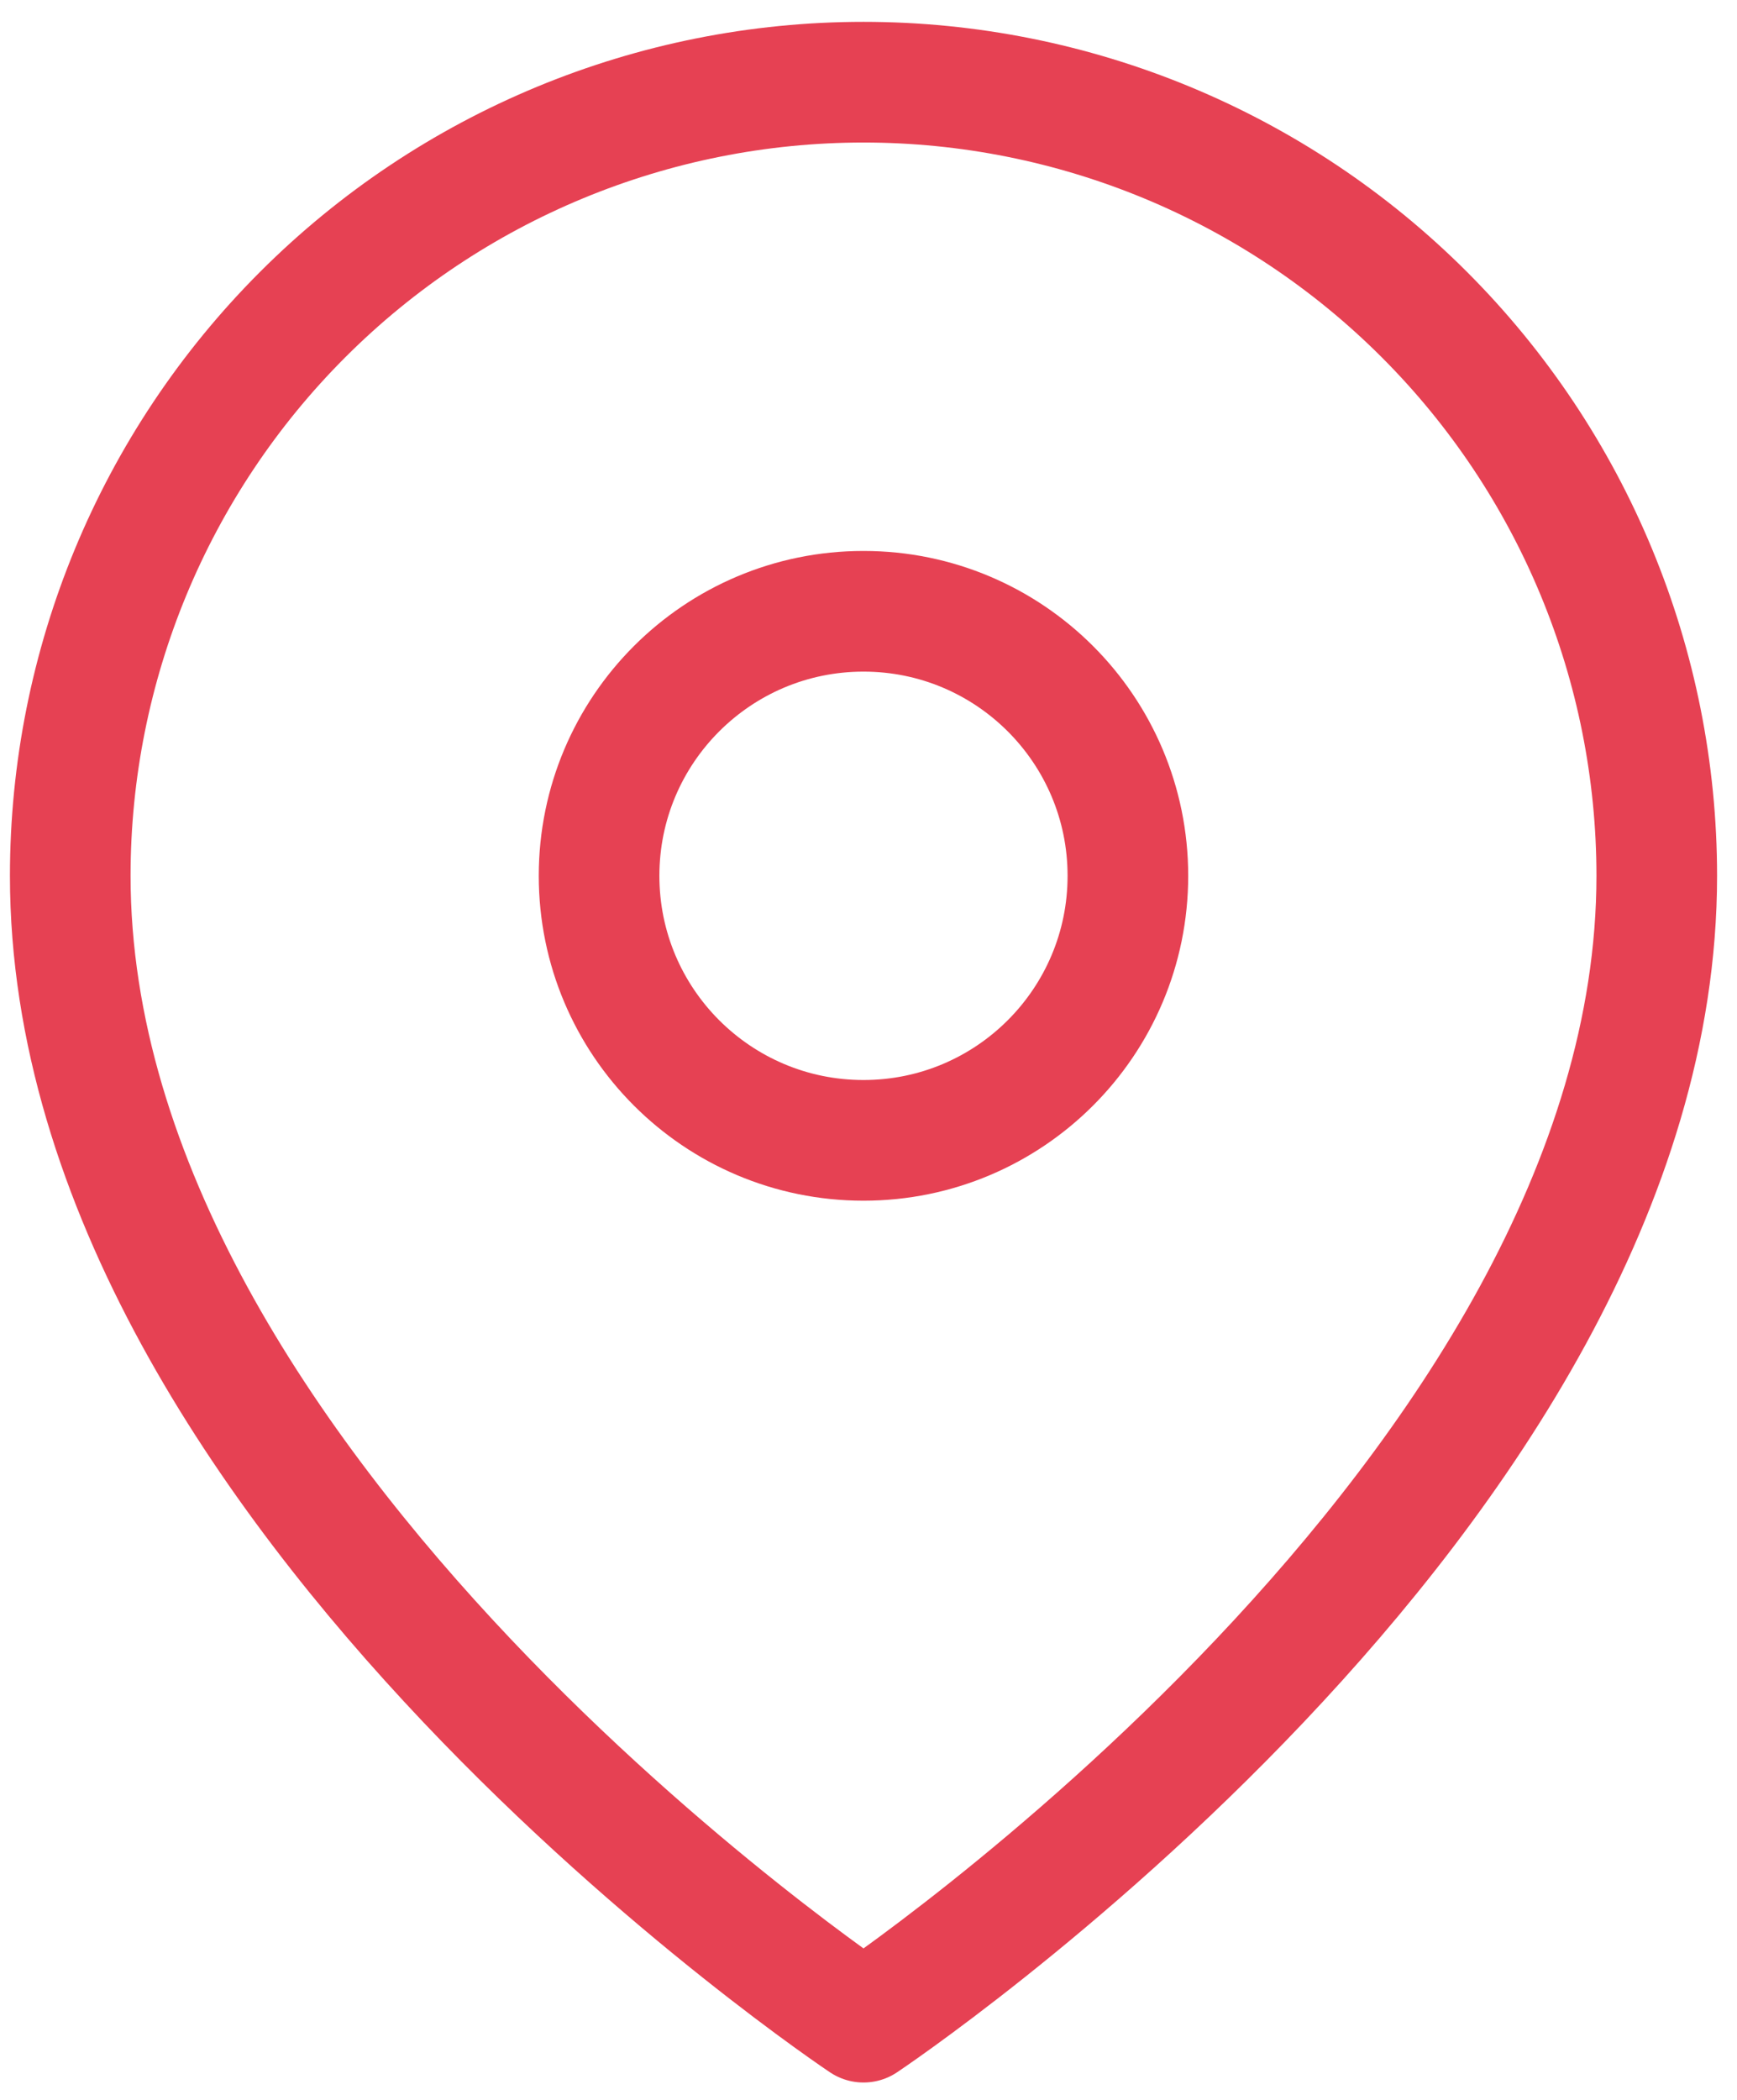
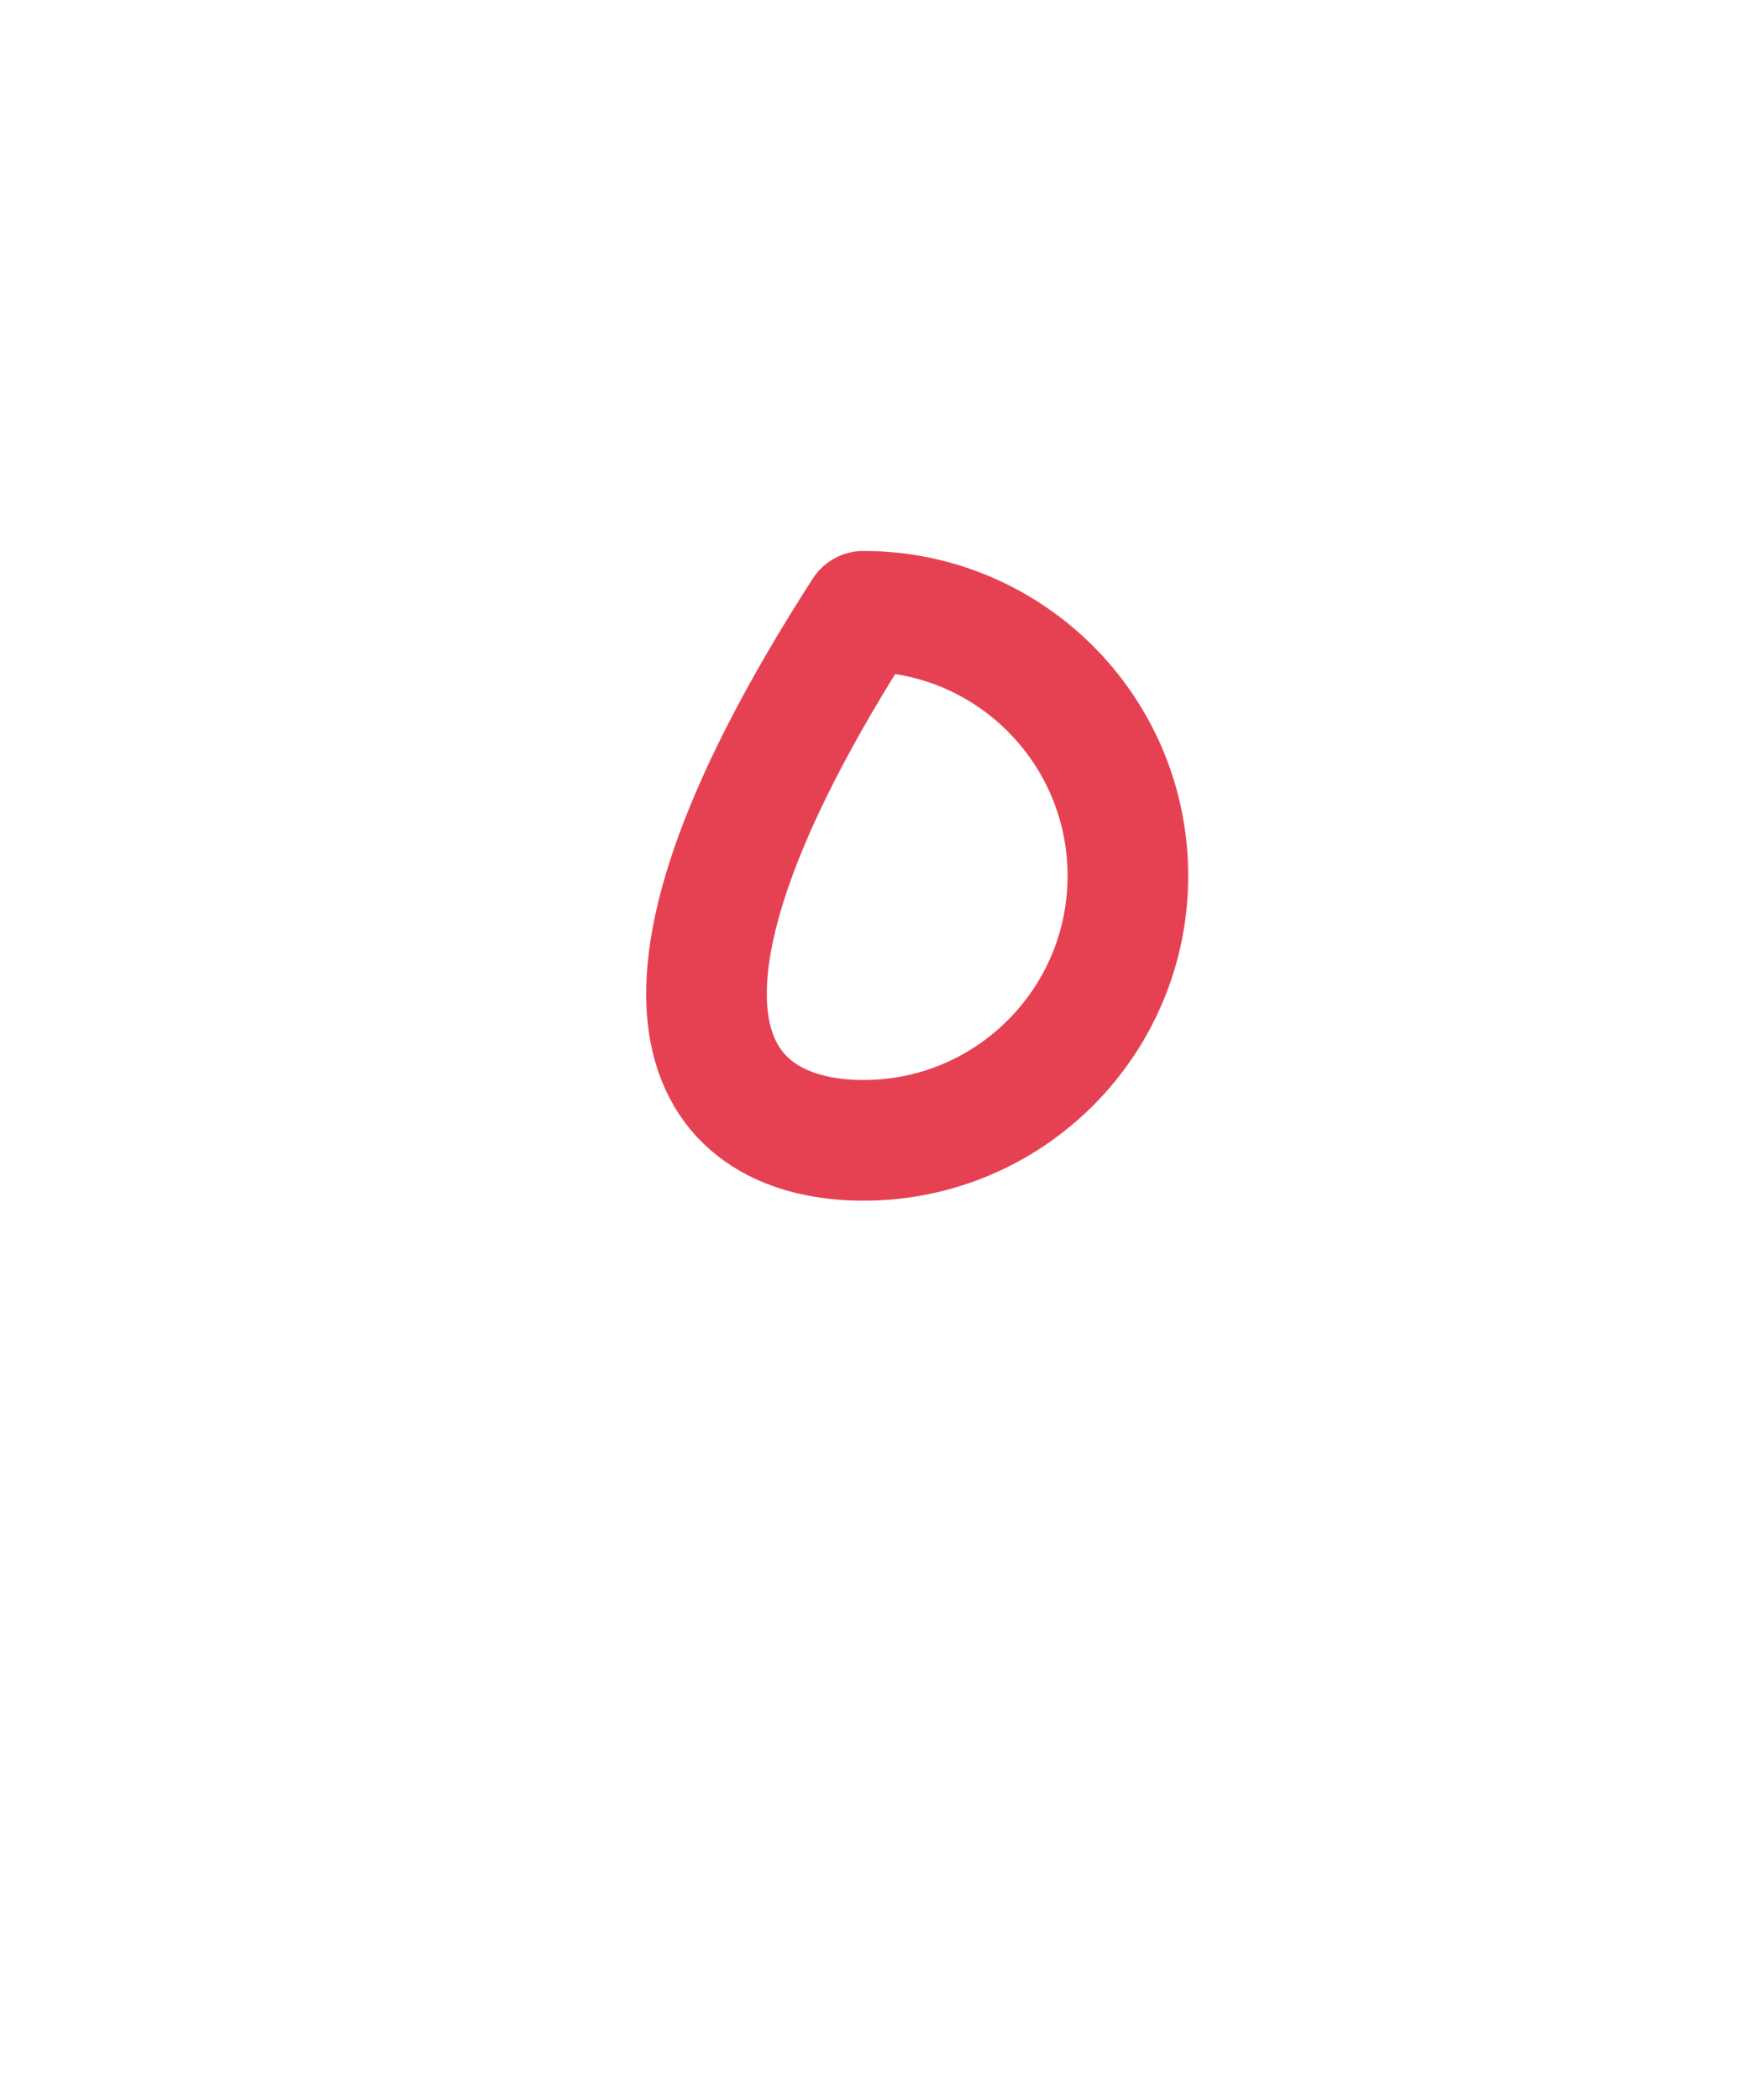
<svg xmlns="http://www.w3.org/2000/svg" width="72" height="87" viewBox="0 0 72 87" fill="none">
-   <path d="M68.674 36.286C68.674 61.86 35.793 83.78 35.793 83.78C35.793 83.78 2.912 61.86 2.912 36.286C2.912 27.566 6.376 19.202 12.543 13.036C18.709 6.869 27.072 3.405 35.793 3.405C44.513 3.405 52.877 6.869 59.043 13.036C65.209 19.202 68.674 27.566 68.674 36.286Z" stroke="#E64153" stroke-width="5" stroke-linecap="round" stroke-linejoin="round" />
-   <path d="M35.792 47.246C41.845 47.246 46.752 42.339 46.752 36.286C46.752 30.233 41.845 25.326 35.792 25.326C29.739 25.326 24.832 30.233 24.832 36.286C24.832 42.339 29.739 47.246 35.792 47.246Z" stroke="#E64153" stroke-width="5" stroke-linecap="round" stroke-linejoin="round" />
+   <path d="M35.792 47.246C41.845 47.246 46.752 42.339 46.752 36.286C46.752 30.233 41.845 25.326 35.792 25.326C24.832 42.339 29.739 47.246 35.792 47.246Z" stroke="#E64153" stroke-width="5" stroke-linecap="round" stroke-linejoin="round" />
</svg>